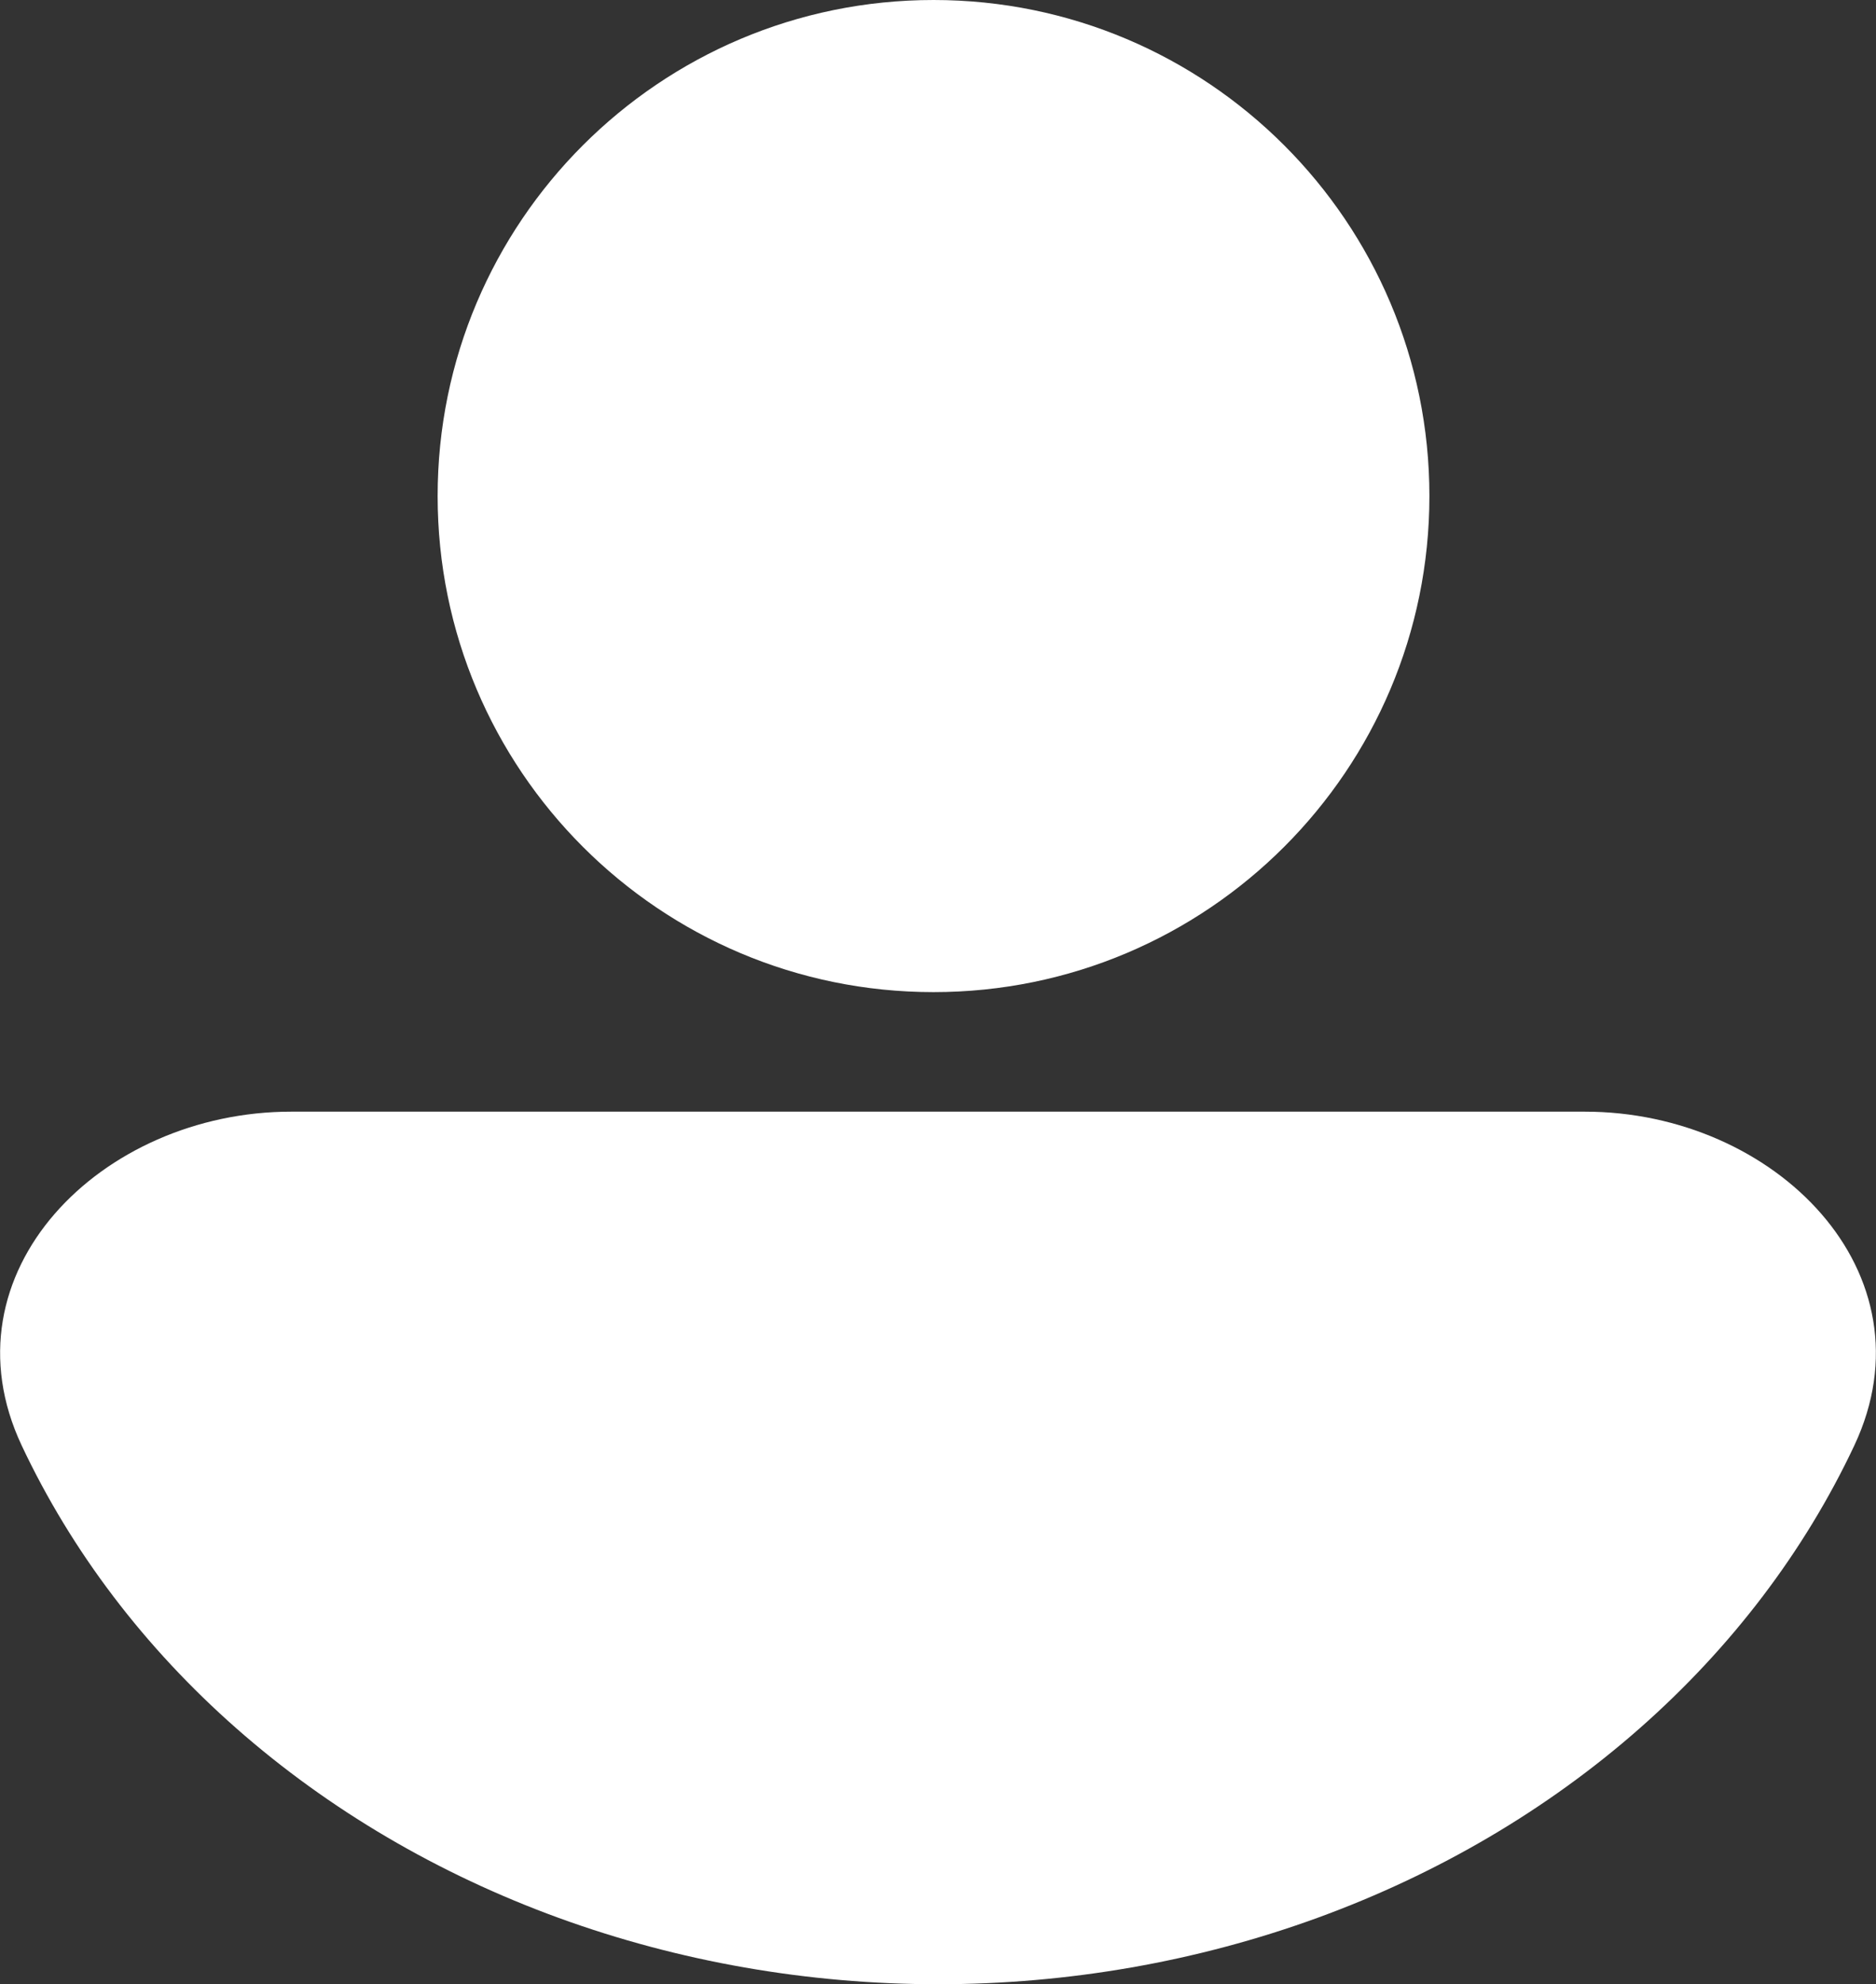
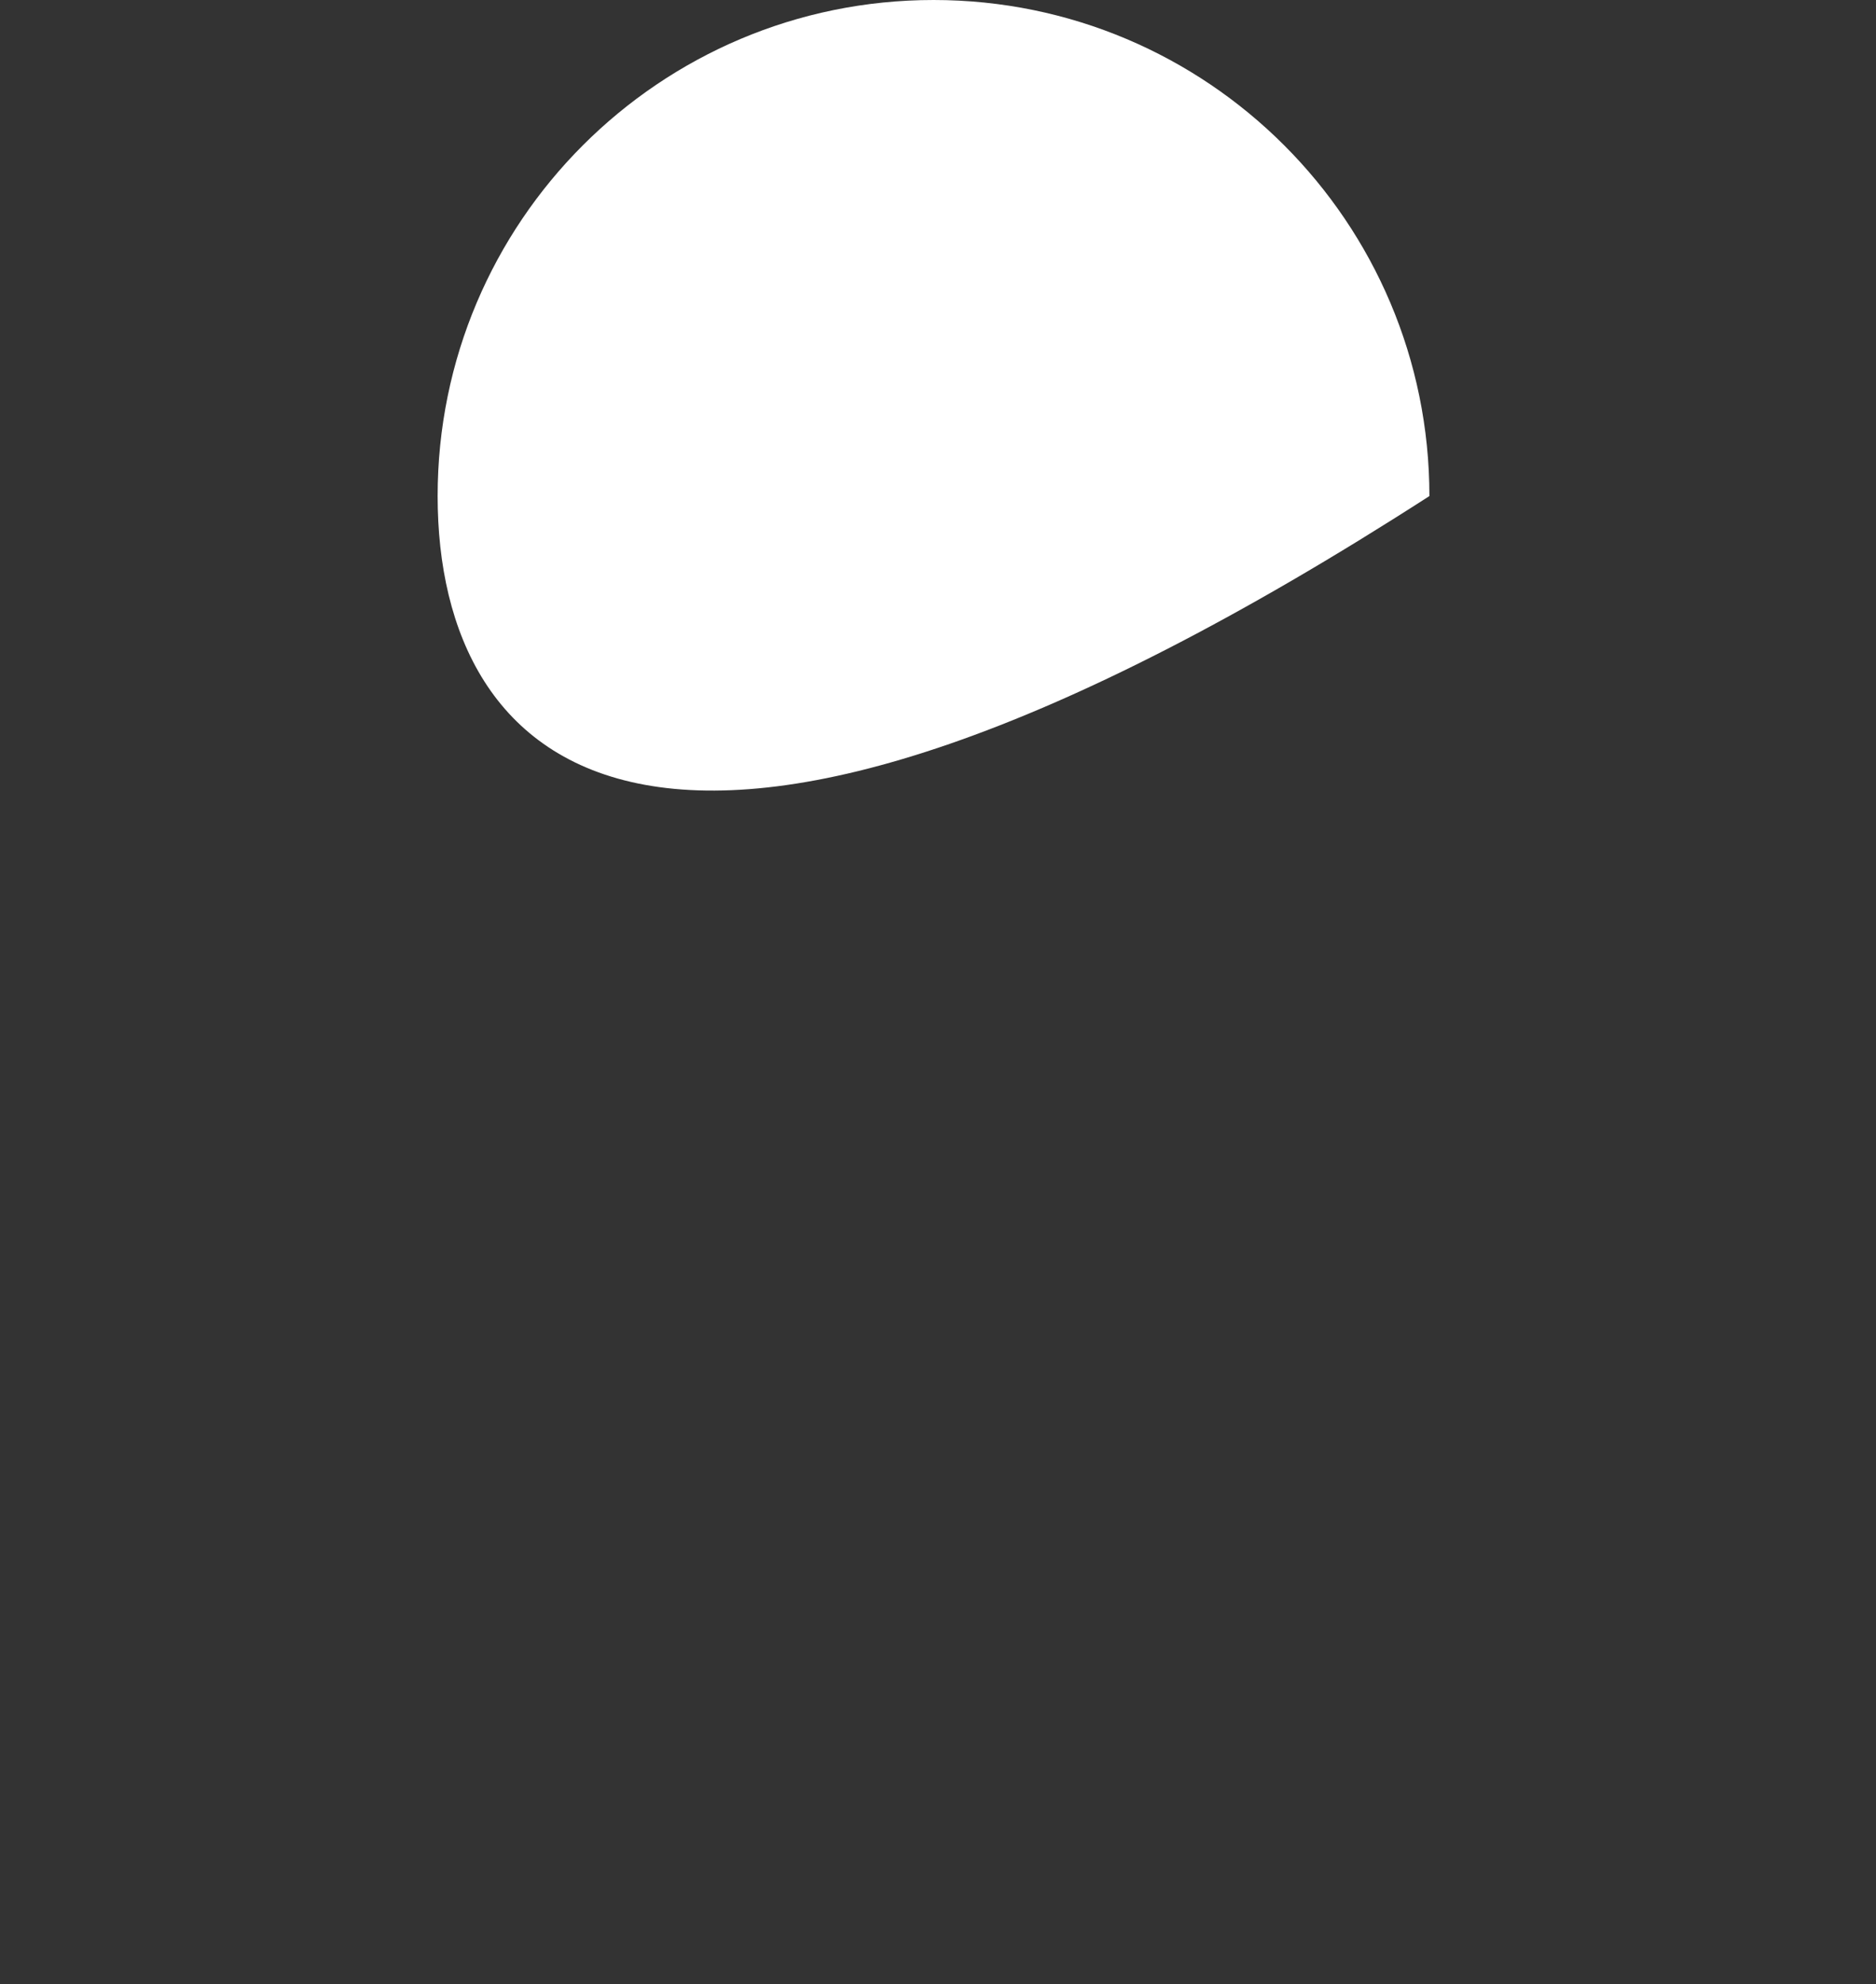
<svg xmlns="http://www.w3.org/2000/svg" width="1256" height="1328" viewBox="0 0 1256 1328" fill="none">
  <rect x="0" y="0" width="1256" height="1328" fill="#333333" stroke="none" />
-   <path d="M957 332C957 515.359 808.359 664 625 664C441.642 664 293 515.359 293 332C293 148.641 441.642 0 625 0C808.359 0 957 148.641 957 332Z" fill="white" />
-   <path d="M14.544 967.487C47.913 1038.34 96.823 1102.72 158.481 1156.95C220.139 1211.18 293.338 1254.2 373.898 1283.55C454.459 1312.89 540.802 1328 628 1328C715.198 1328 801.542 1312.89 882.102 1283.55C962.662 1254.2 1035.86 1211.18 1097.52 1156.95C1159.18 1102.72 1208.09 1038.34 1241.46 967.487C1295.81 852.07 1188.58 744 1061 744H194.997C67.421 744 -39.812 852.07 14.544 967.487Z" fill="white" />
+   <path d="M957 332C441.642 664 293 515.359 293 332C293 148.641 441.642 0 625 0C808.359 0 957 148.641 957 332Z" fill="white" />
</svg>